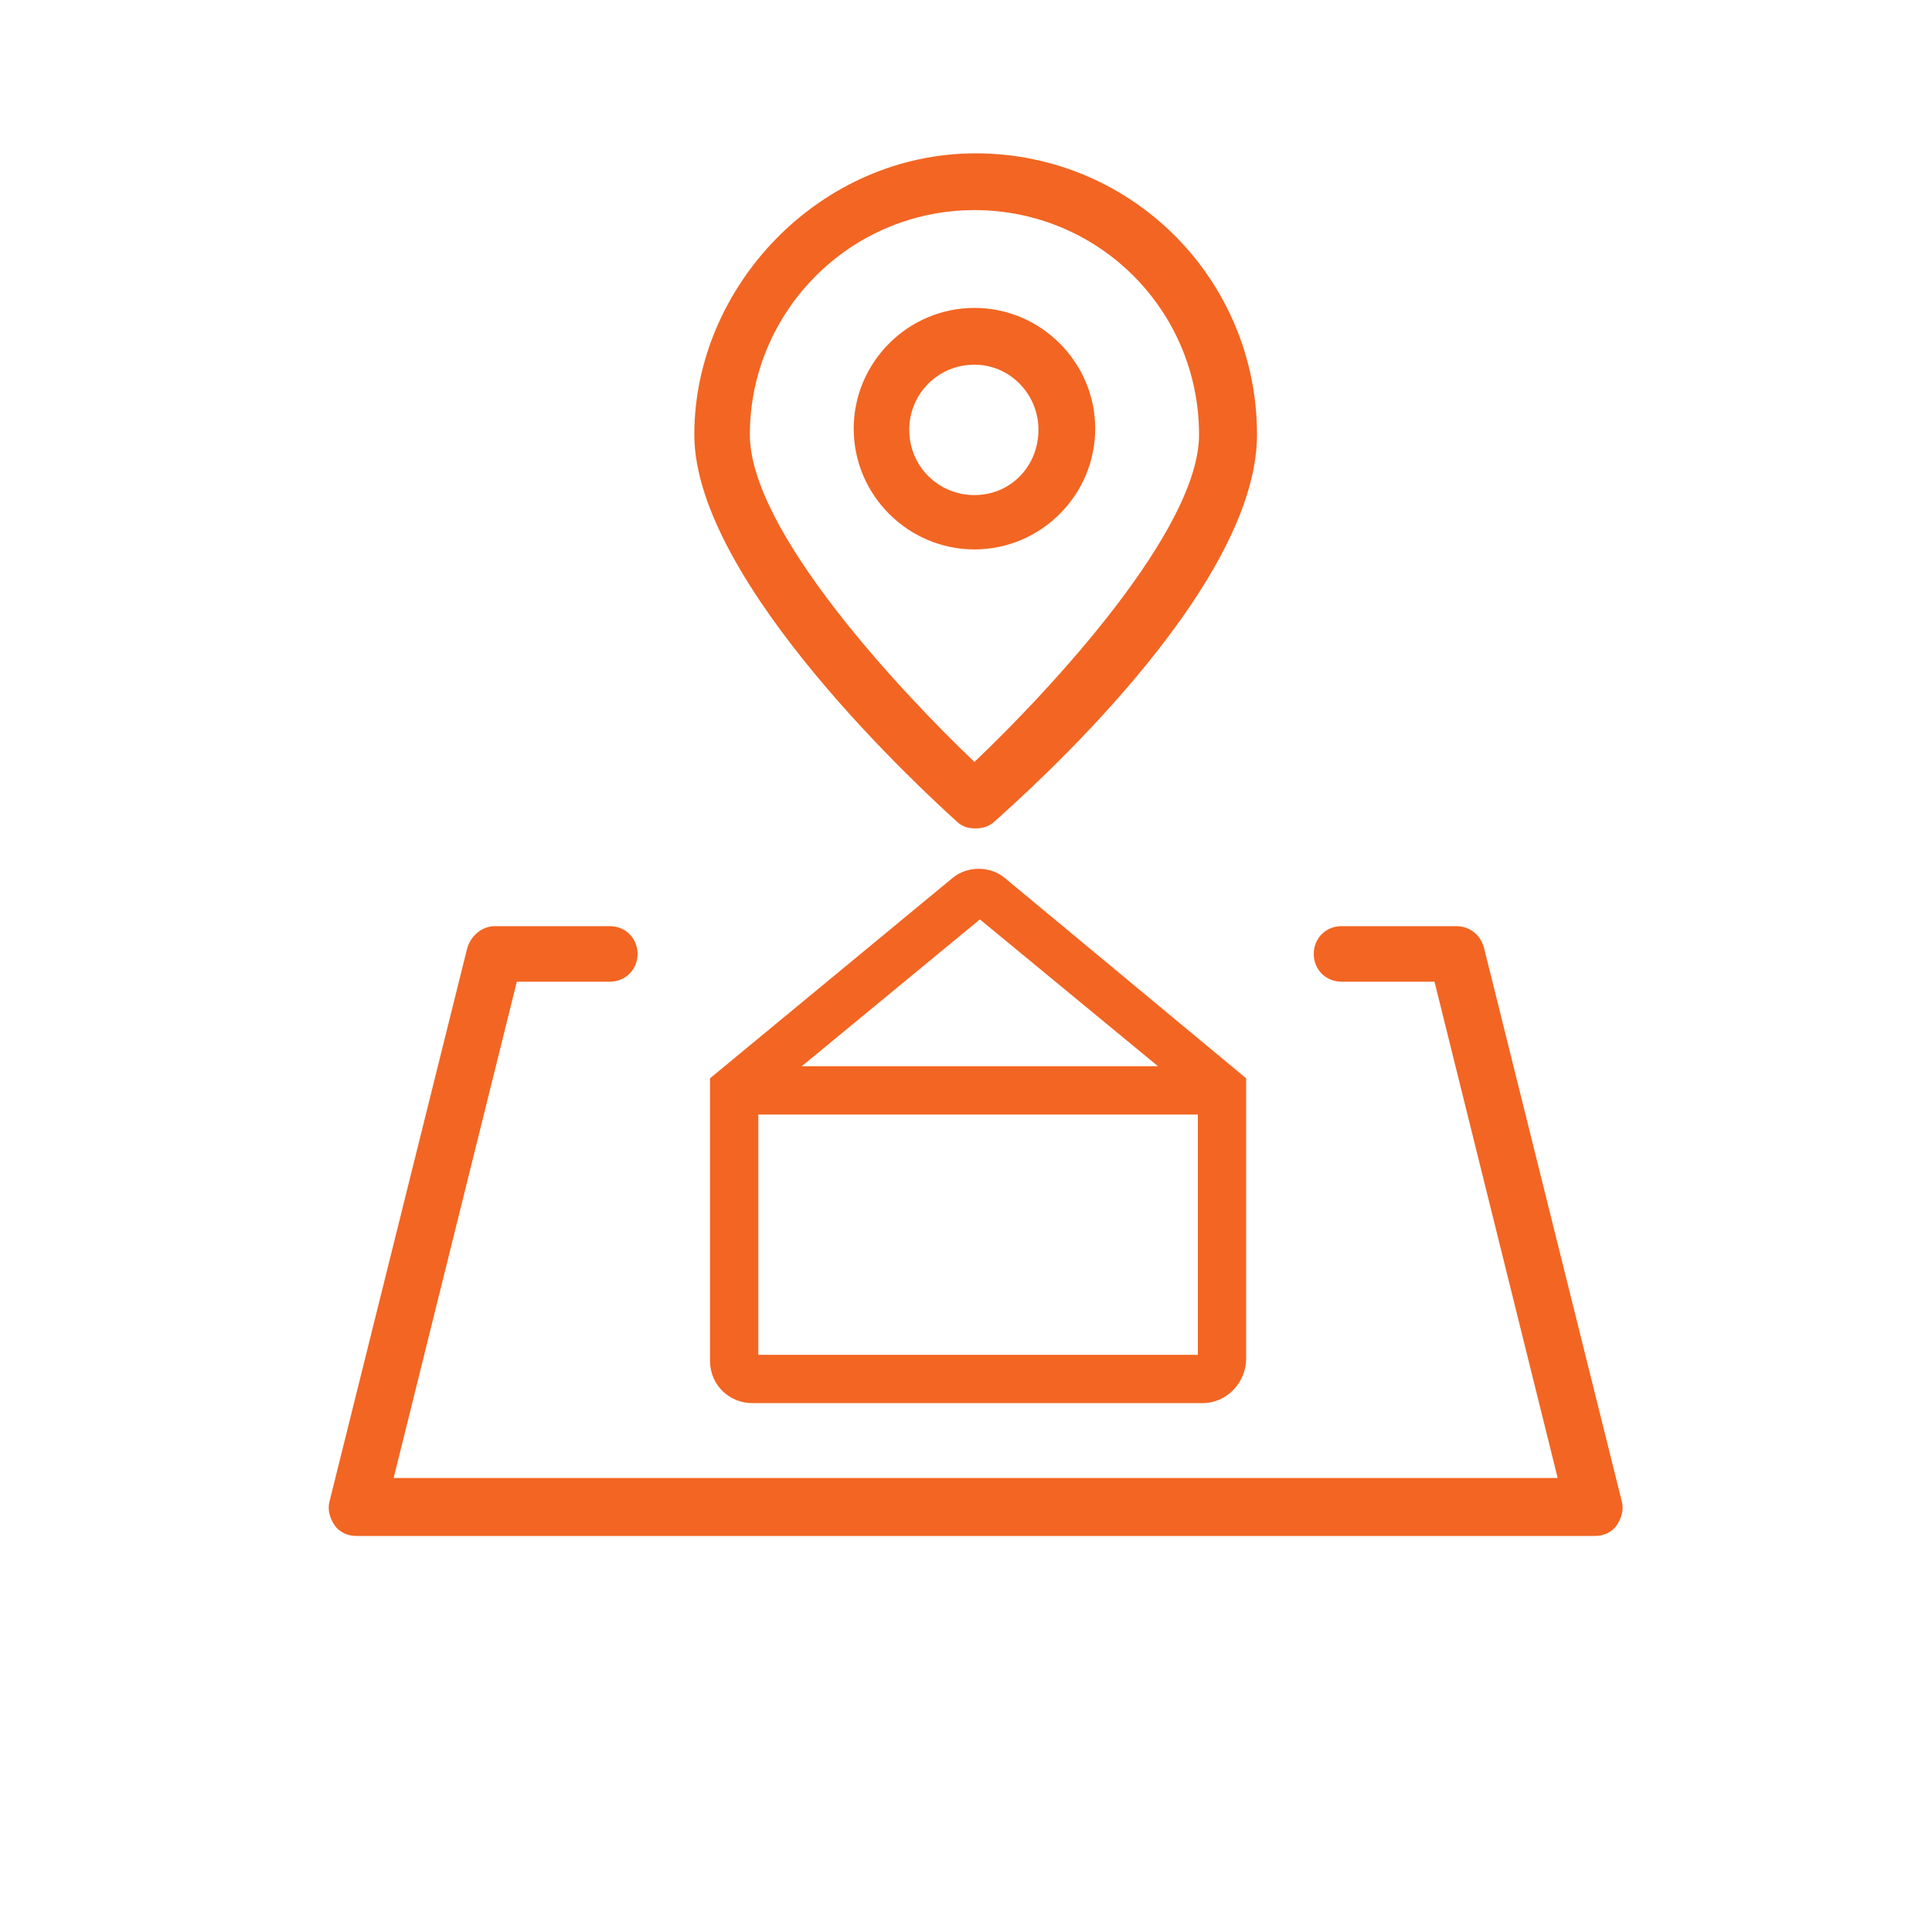
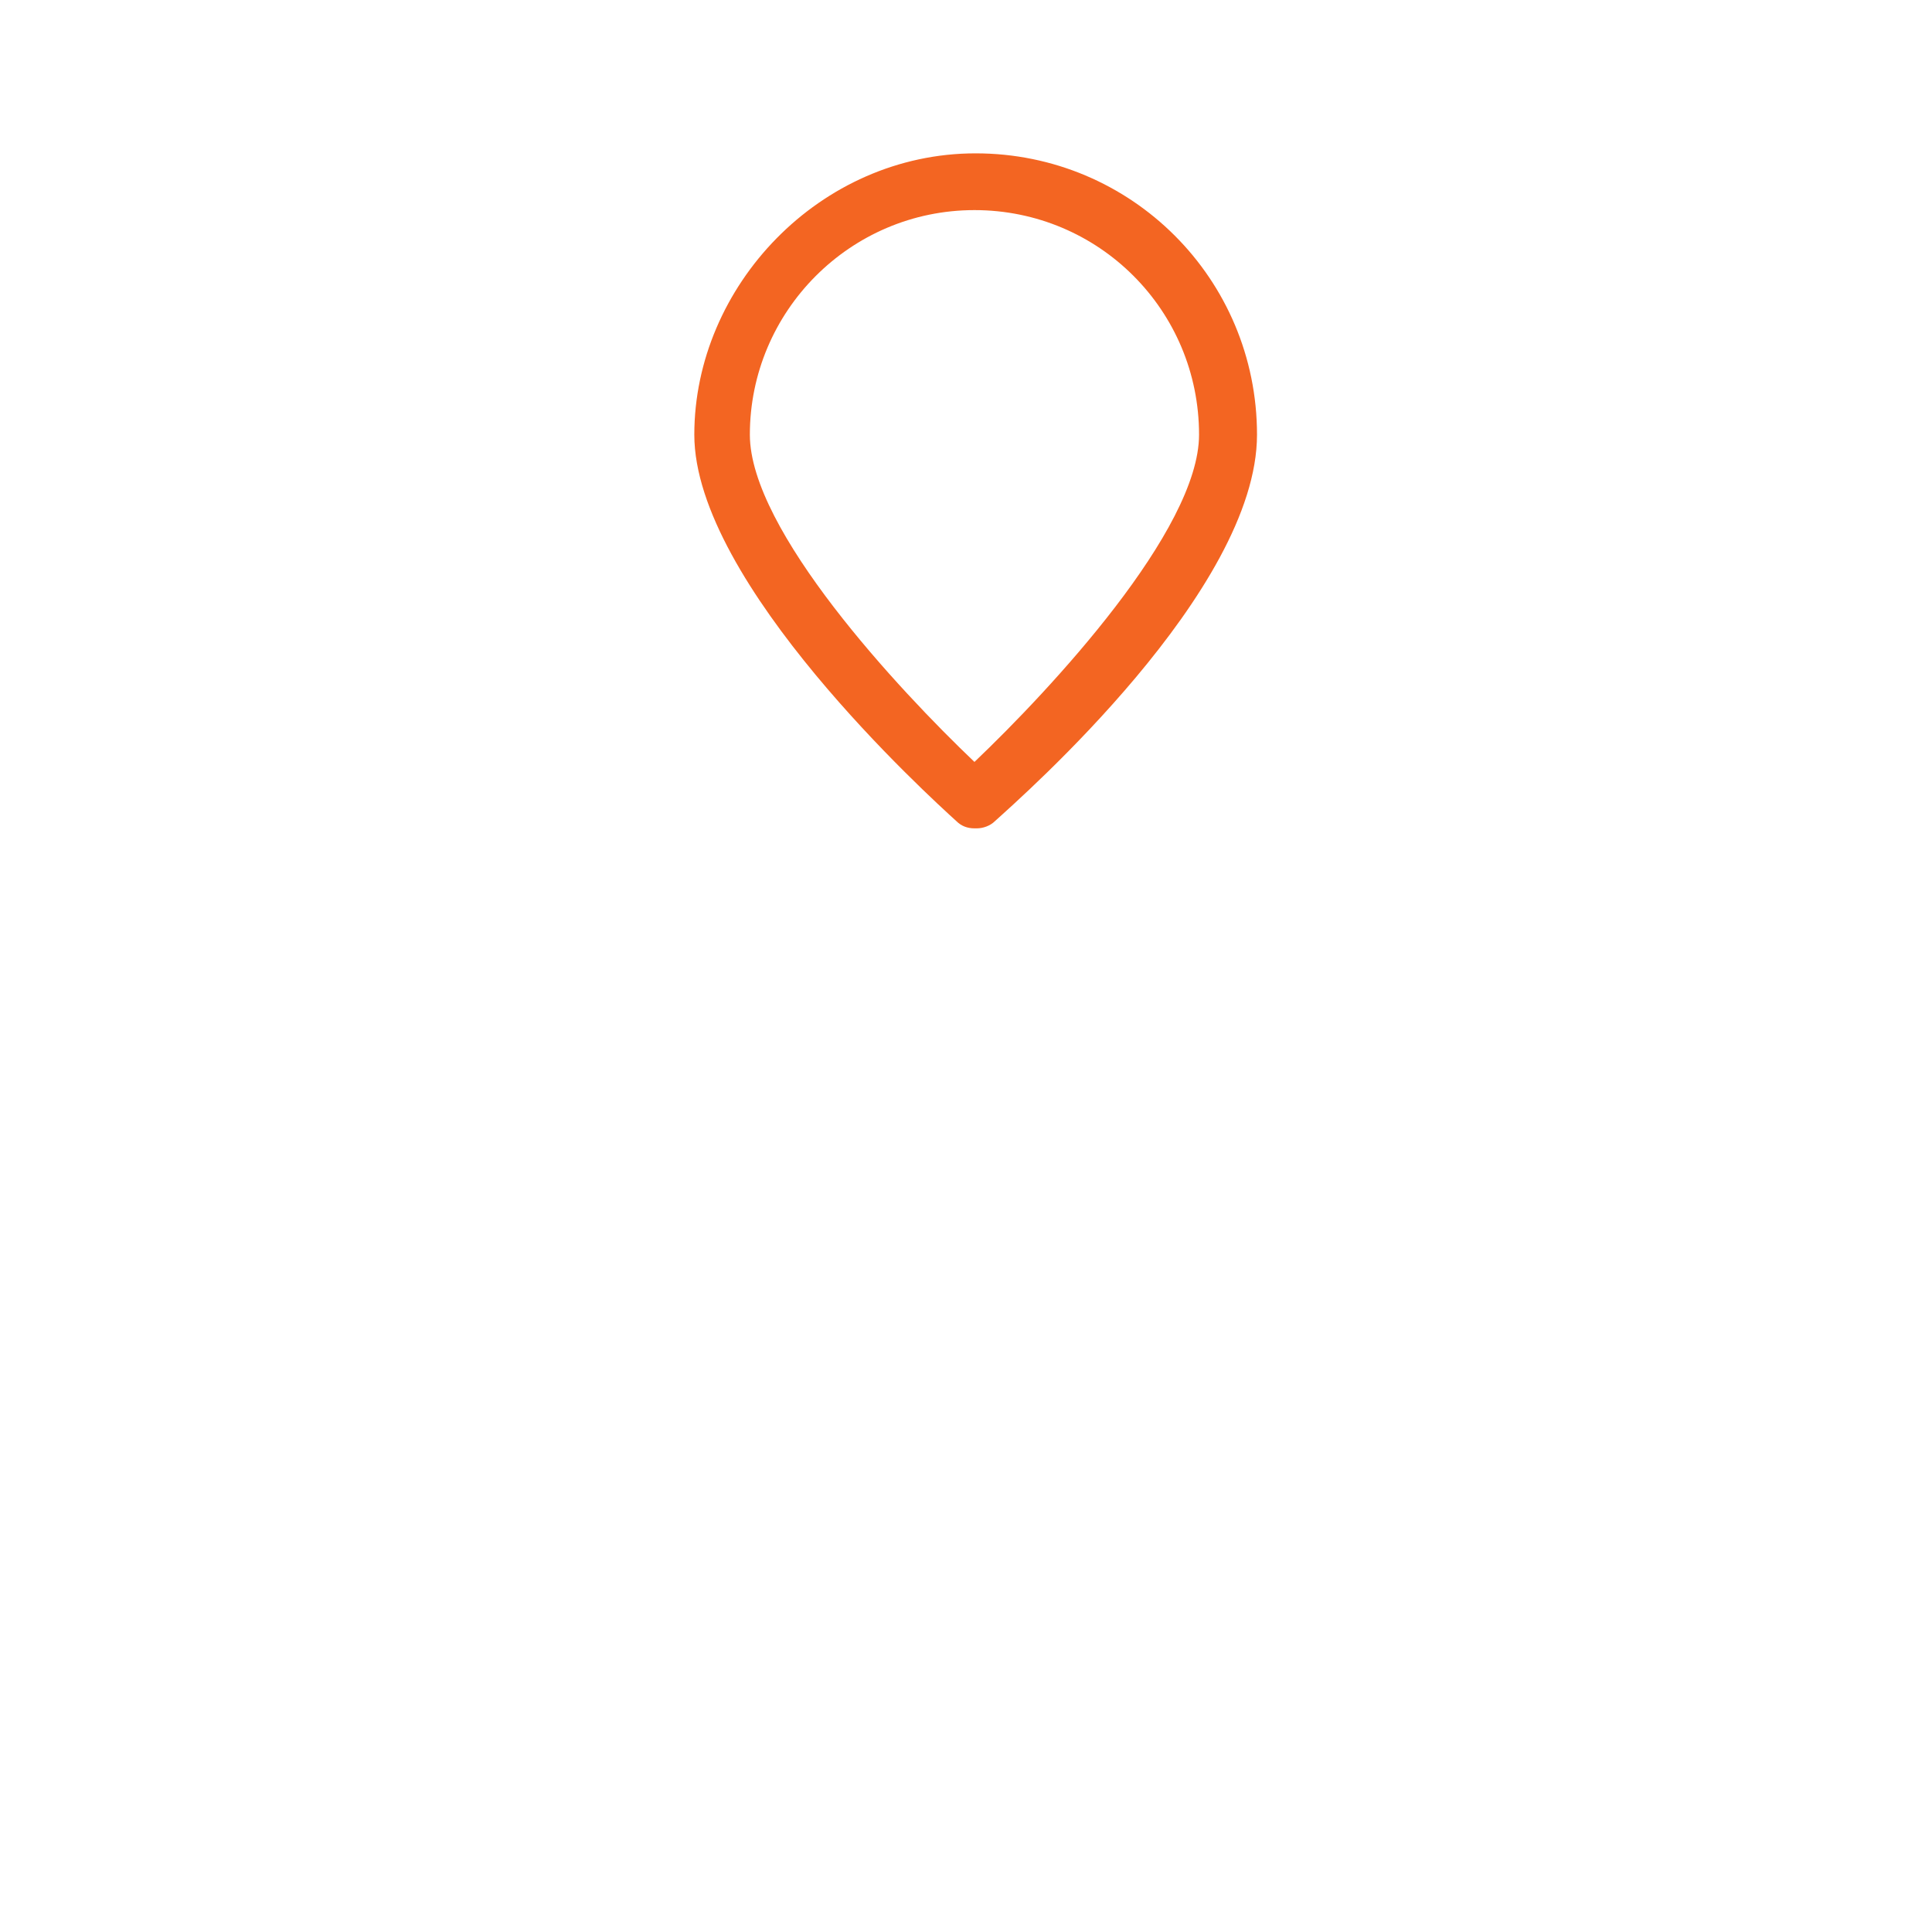
<svg xmlns="http://www.w3.org/2000/svg" version="1.1" viewBox="0 0 16 16">
  <defs>
    <style>
      .cls-1 {
        fill: #f36522;
      }
    </style>
  </defs>
  <g>
    <g id="Layer_1">
      <g id="Layer_1-2" data-name="Layer_1">
        <g id="Layer_1-2">
          <g id="Layer_1-2-2" data-name="Layer_1-2">
            <g>
              <g>
-                 <path class="cls-1" d="M13.19,12.72H2.95c-.07,0-.14-.03-.18-.09s-.06-.13-.04-.2l1.14-4.58c.03-.1.12-.18.23-.18h.95c.13,0,.23.1.23.23s-.1.23-.23.23h-.77l-1.02,4.11h9.64l-1.02-4.11h-.77c-.13,0-.23-.1-.23-.23s.1-.23.23-.23h.95c.11,0,.2.07.23.18l1.14,4.58c.02.07,0,.14-.04.2-.04.06-.11.09-.18.09,0,0-.02,0-.02,0Z" />
                <g>
                  <path class="cls-1" d="M8.07,6.86c-.06,0-.11-.02-.15-.06-.22-.2-2.17-1.97-2.17-3.2s1.04-2.33,2.33-2.33,2.33,1.04,2.33,2.33-1.95,3-2.17,3.2c-.04.04-.1.06-.15.06h-.02ZM8.07,1.74c-1.03,0-1.86.84-1.86,1.86,0,.79,1.23,2.11,1.86,2.71.63-.6,1.86-1.92,1.86-2.71,0-1.03-.83-1.86-1.86-1.86Z" />
-                   <path class="cls-1" d="M8.07,4.55c-.55,0-1-.45-1-1s.45-1,1-1,1,.45,1,1-.45,1-1,1ZM8.07,3.02c-.3,0-.54.24-.54.54s.24.54.54.54.53-.24.53-.54-.24-.54-.53-.54Z" />
                </g>
              </g>
-               <path class="cls-1" d="M8.32,7.27c-.12-.1-.31-.1-.43,0l-2.01,1.66v2.34c0,.2.16.35.35.35h3.73c.2,0,.36-.17.36-.37v-2.32s-2-1.66-2-1.66ZM8.11,7.61l1.48,1.22h-2.95l1.48-1.22s-.01,0-.01,0ZM6.28,11.22v-1.99h3.64v1.99s-3.64,0-3.64,0Z" />
            </g>
          </g>
        </g>
      </g>
    </g>
  </g>
</svg>